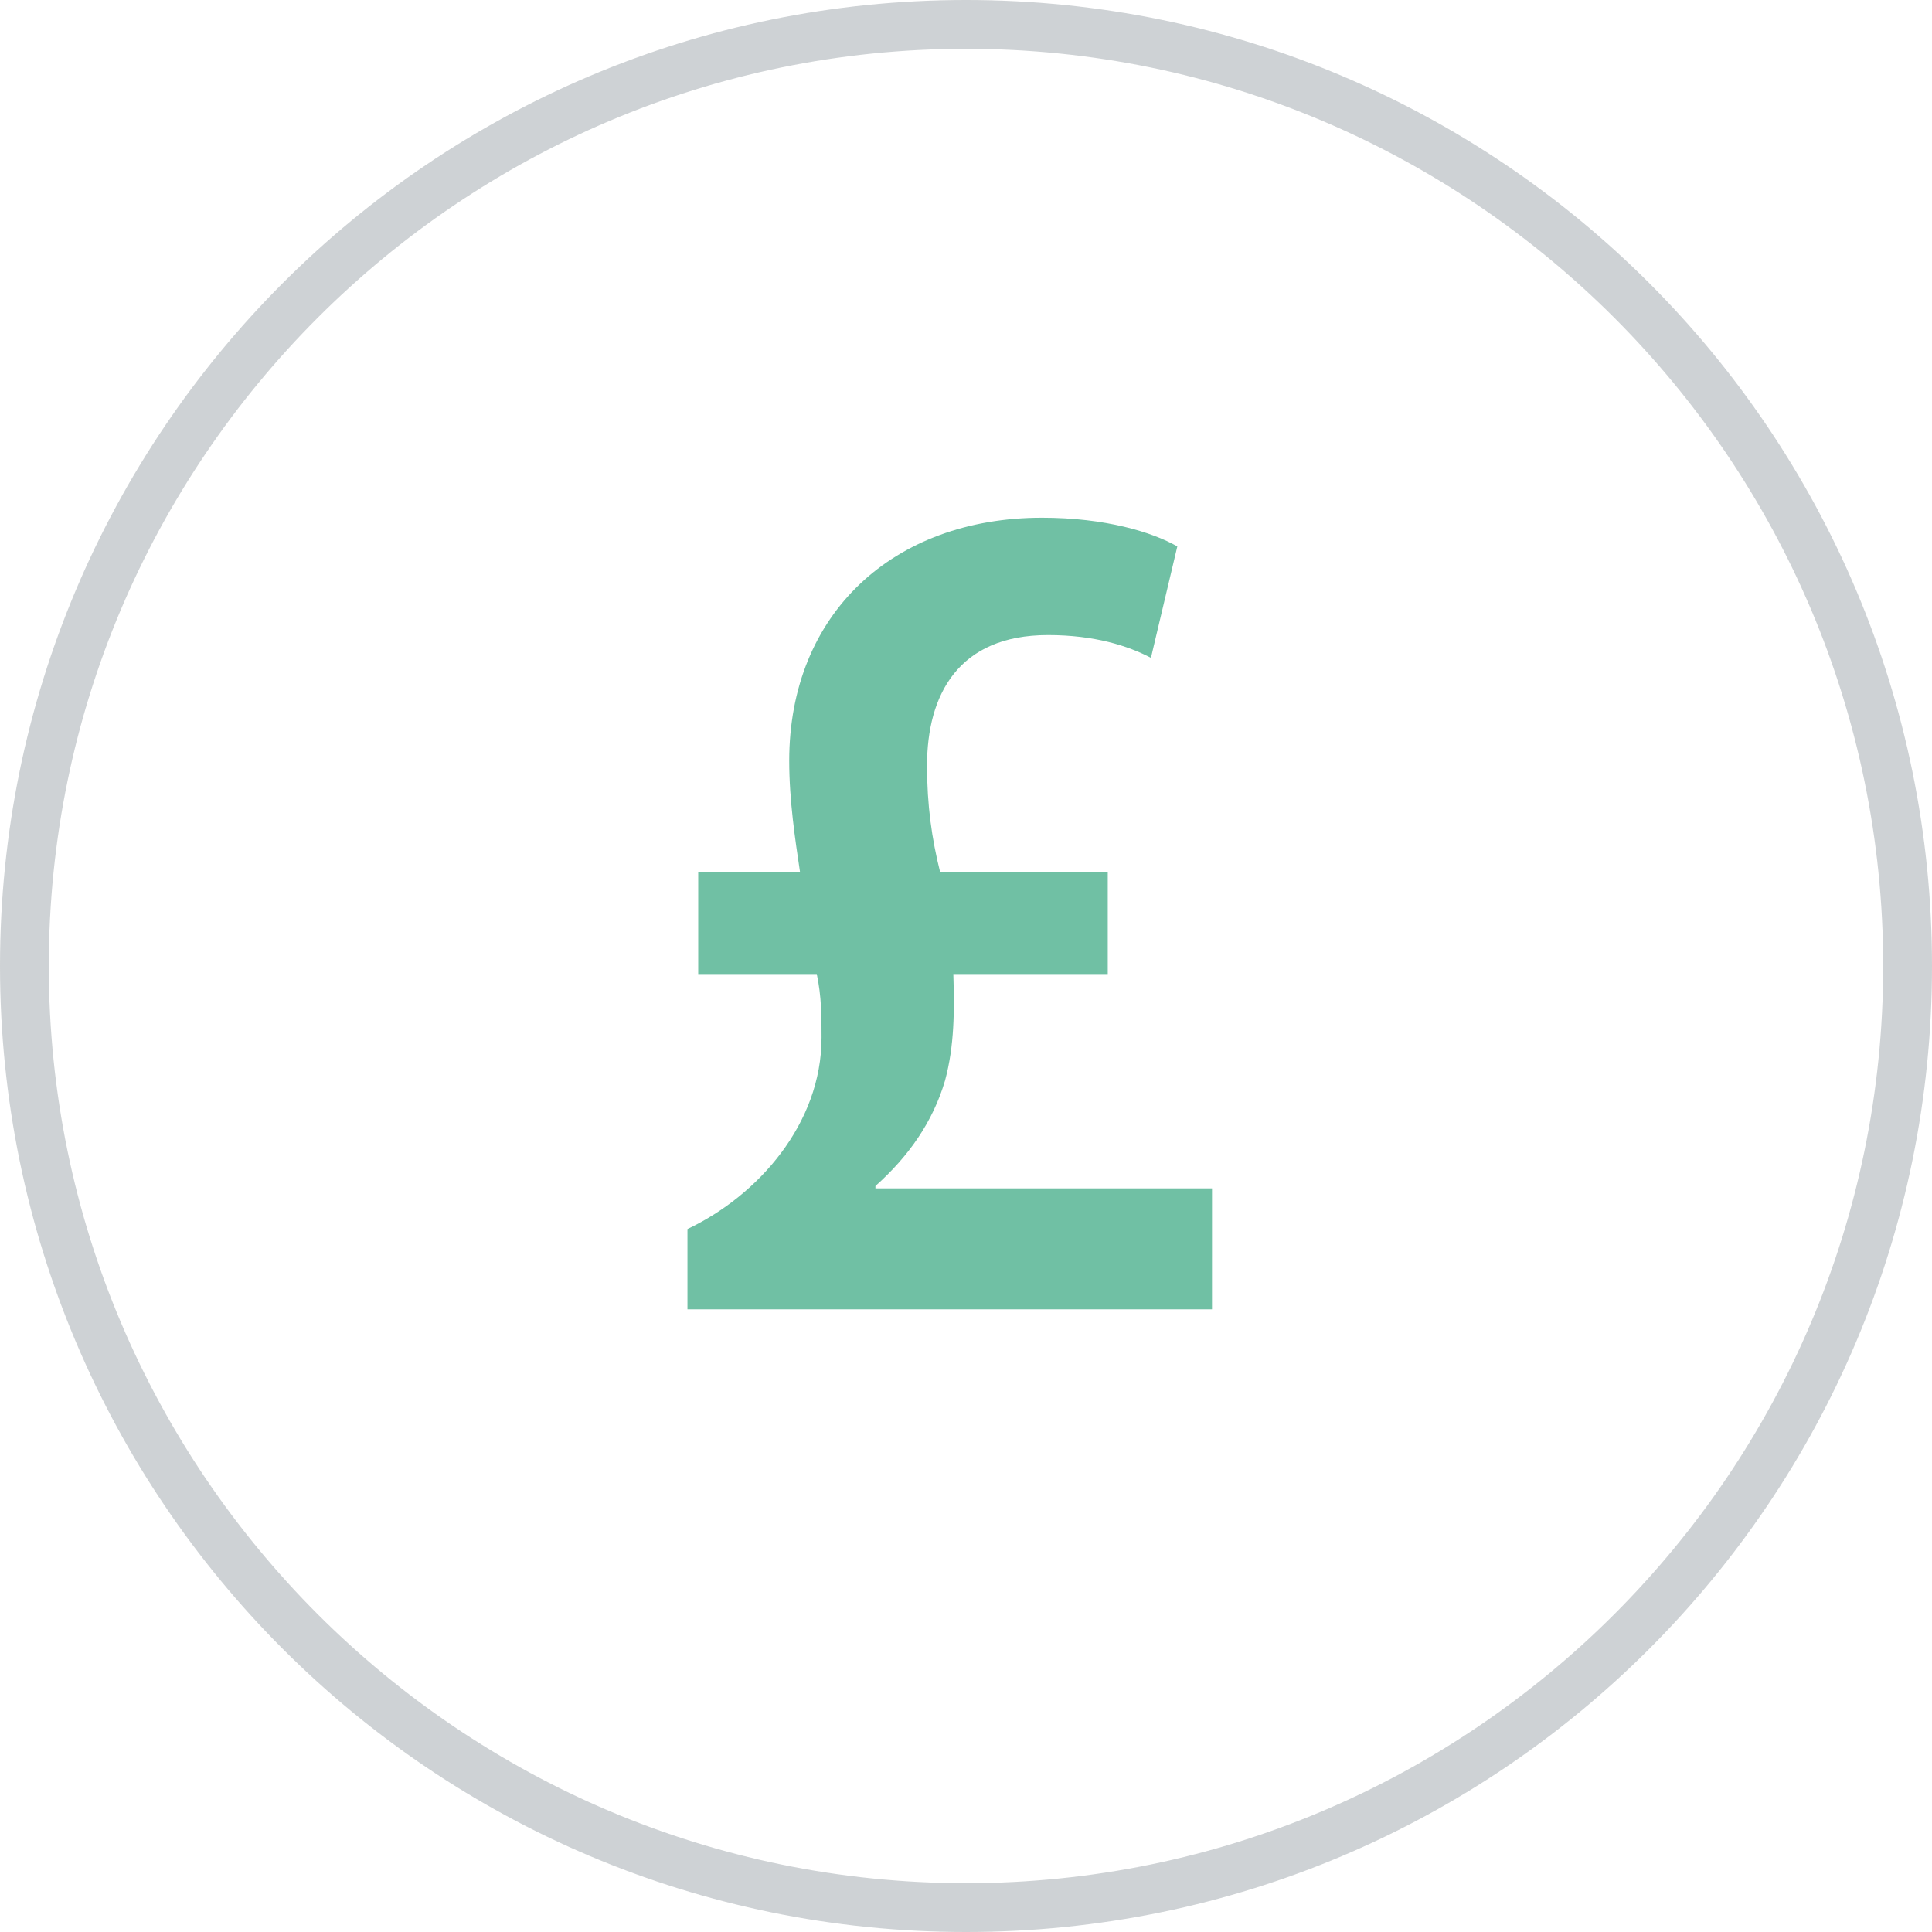
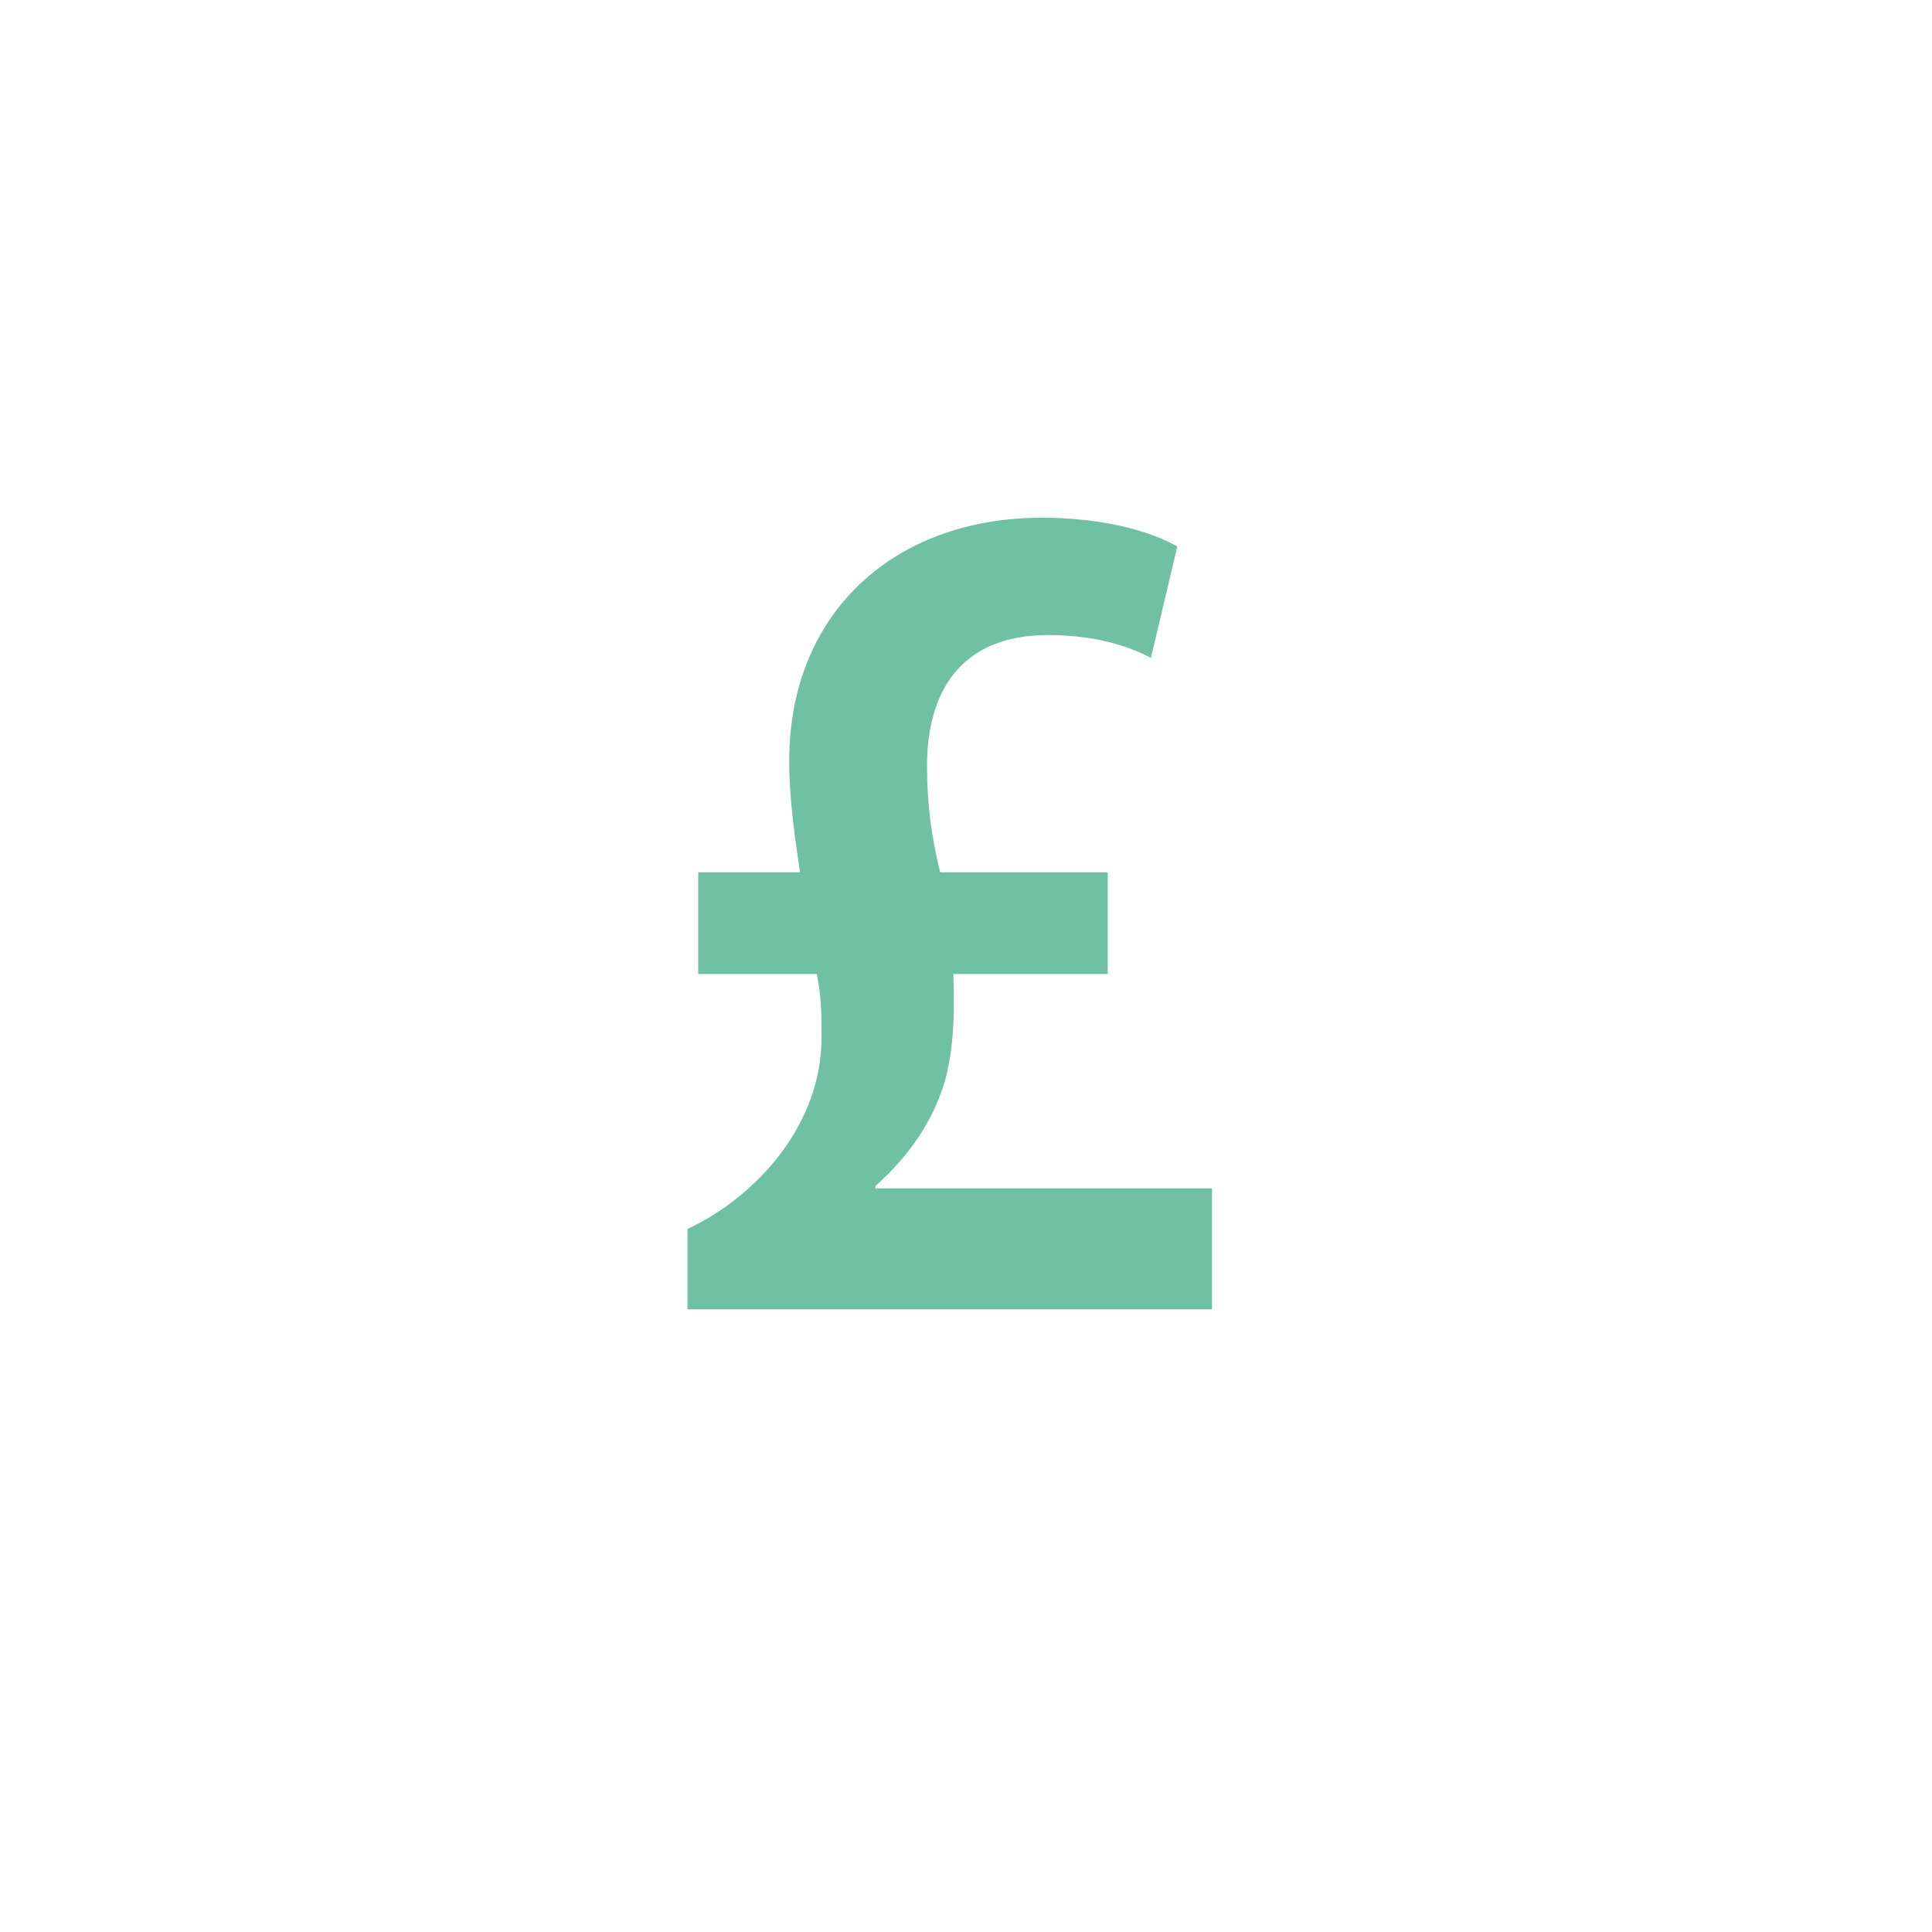
<svg xmlns="http://www.w3.org/2000/svg" version="1.1" x="0px" y="0px" width="118.782px" height="118.782px" viewBox="0 0 118.782 118.782" enable-background="new 0 0 118.782 118.782" xml:space="preserve">
  <defs>
</defs>
  <g>
    <g opacity="0.3">
-       <path fill="#5B6871" d="M59.391,3c31.094,0,56.391,25.297,56.391,56.391s-25.297,56.391-56.391,56.391S3,90.485,3,59.391    S28.297,3,59.391,3 M59.391,0C26.59,0,0,26.59,0,59.391s26.59,59.391,59.391,59.391s59.391-26.59,59.391-59.391S92.192,0,59.391,0    L59.391,0z" />
-     </g>
+       </g>
    <path fill="#70C0A4" d="M74.515,80.5H42.266v-4.937c4.344-2.056,8.244-6.476,8.244-11.77c0-1.33,0-2.507-0.294-3.909h-7.289v-6.256   h6.261c-0.297-1.99-0.666-4.42-0.666-6.85c0-9.058,6.406-14.948,15.543-14.948c3.897,0,6.776,0.885,8.318,1.764l-1.622,6.851   c-1.403-0.737-3.458-1.4-6.331-1.4c-5.522,0-7.435,3.684-7.435,8.027c0,2.433,0.291,4.495,0.808,6.556h10.303v6.256h-9.494   c0.071,2.21,0.071,4.421-0.512,6.557c-0.74,2.504-2.21,4.634-4.278,6.476v0.145h20.694L74.515,80.5L74.515,80.5z M74.515,80.5" />
  </g>
</svg>